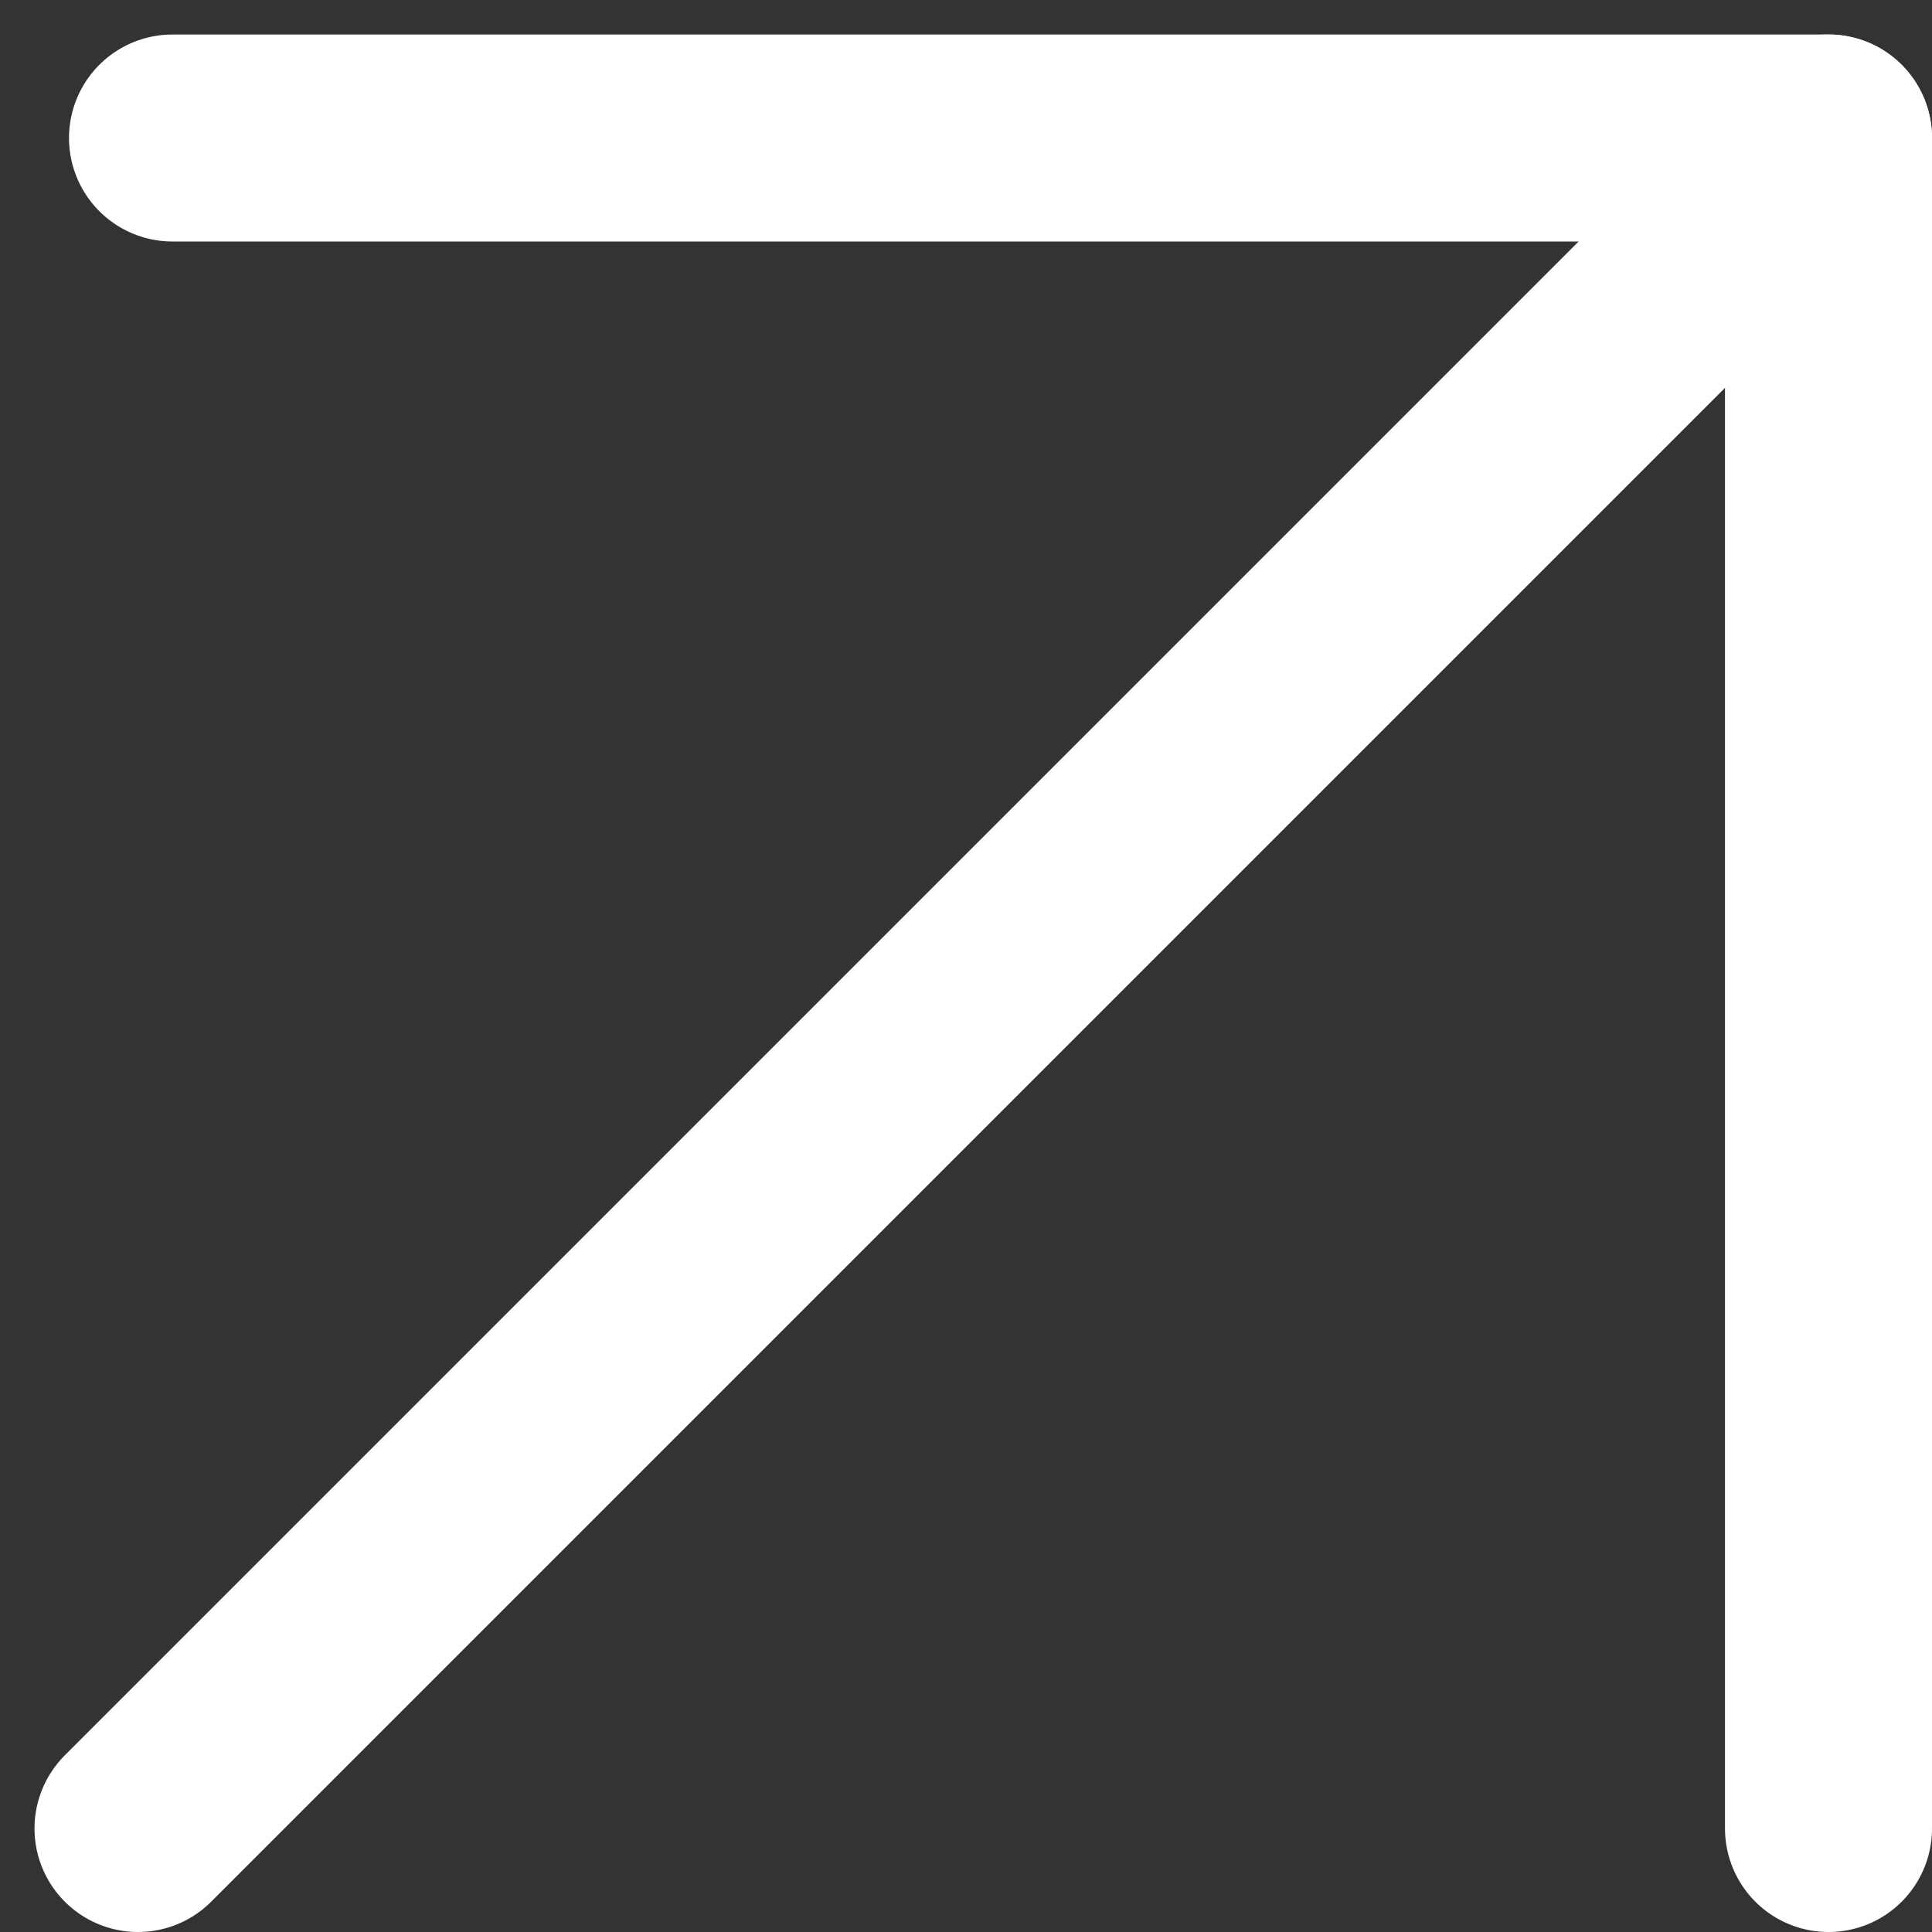
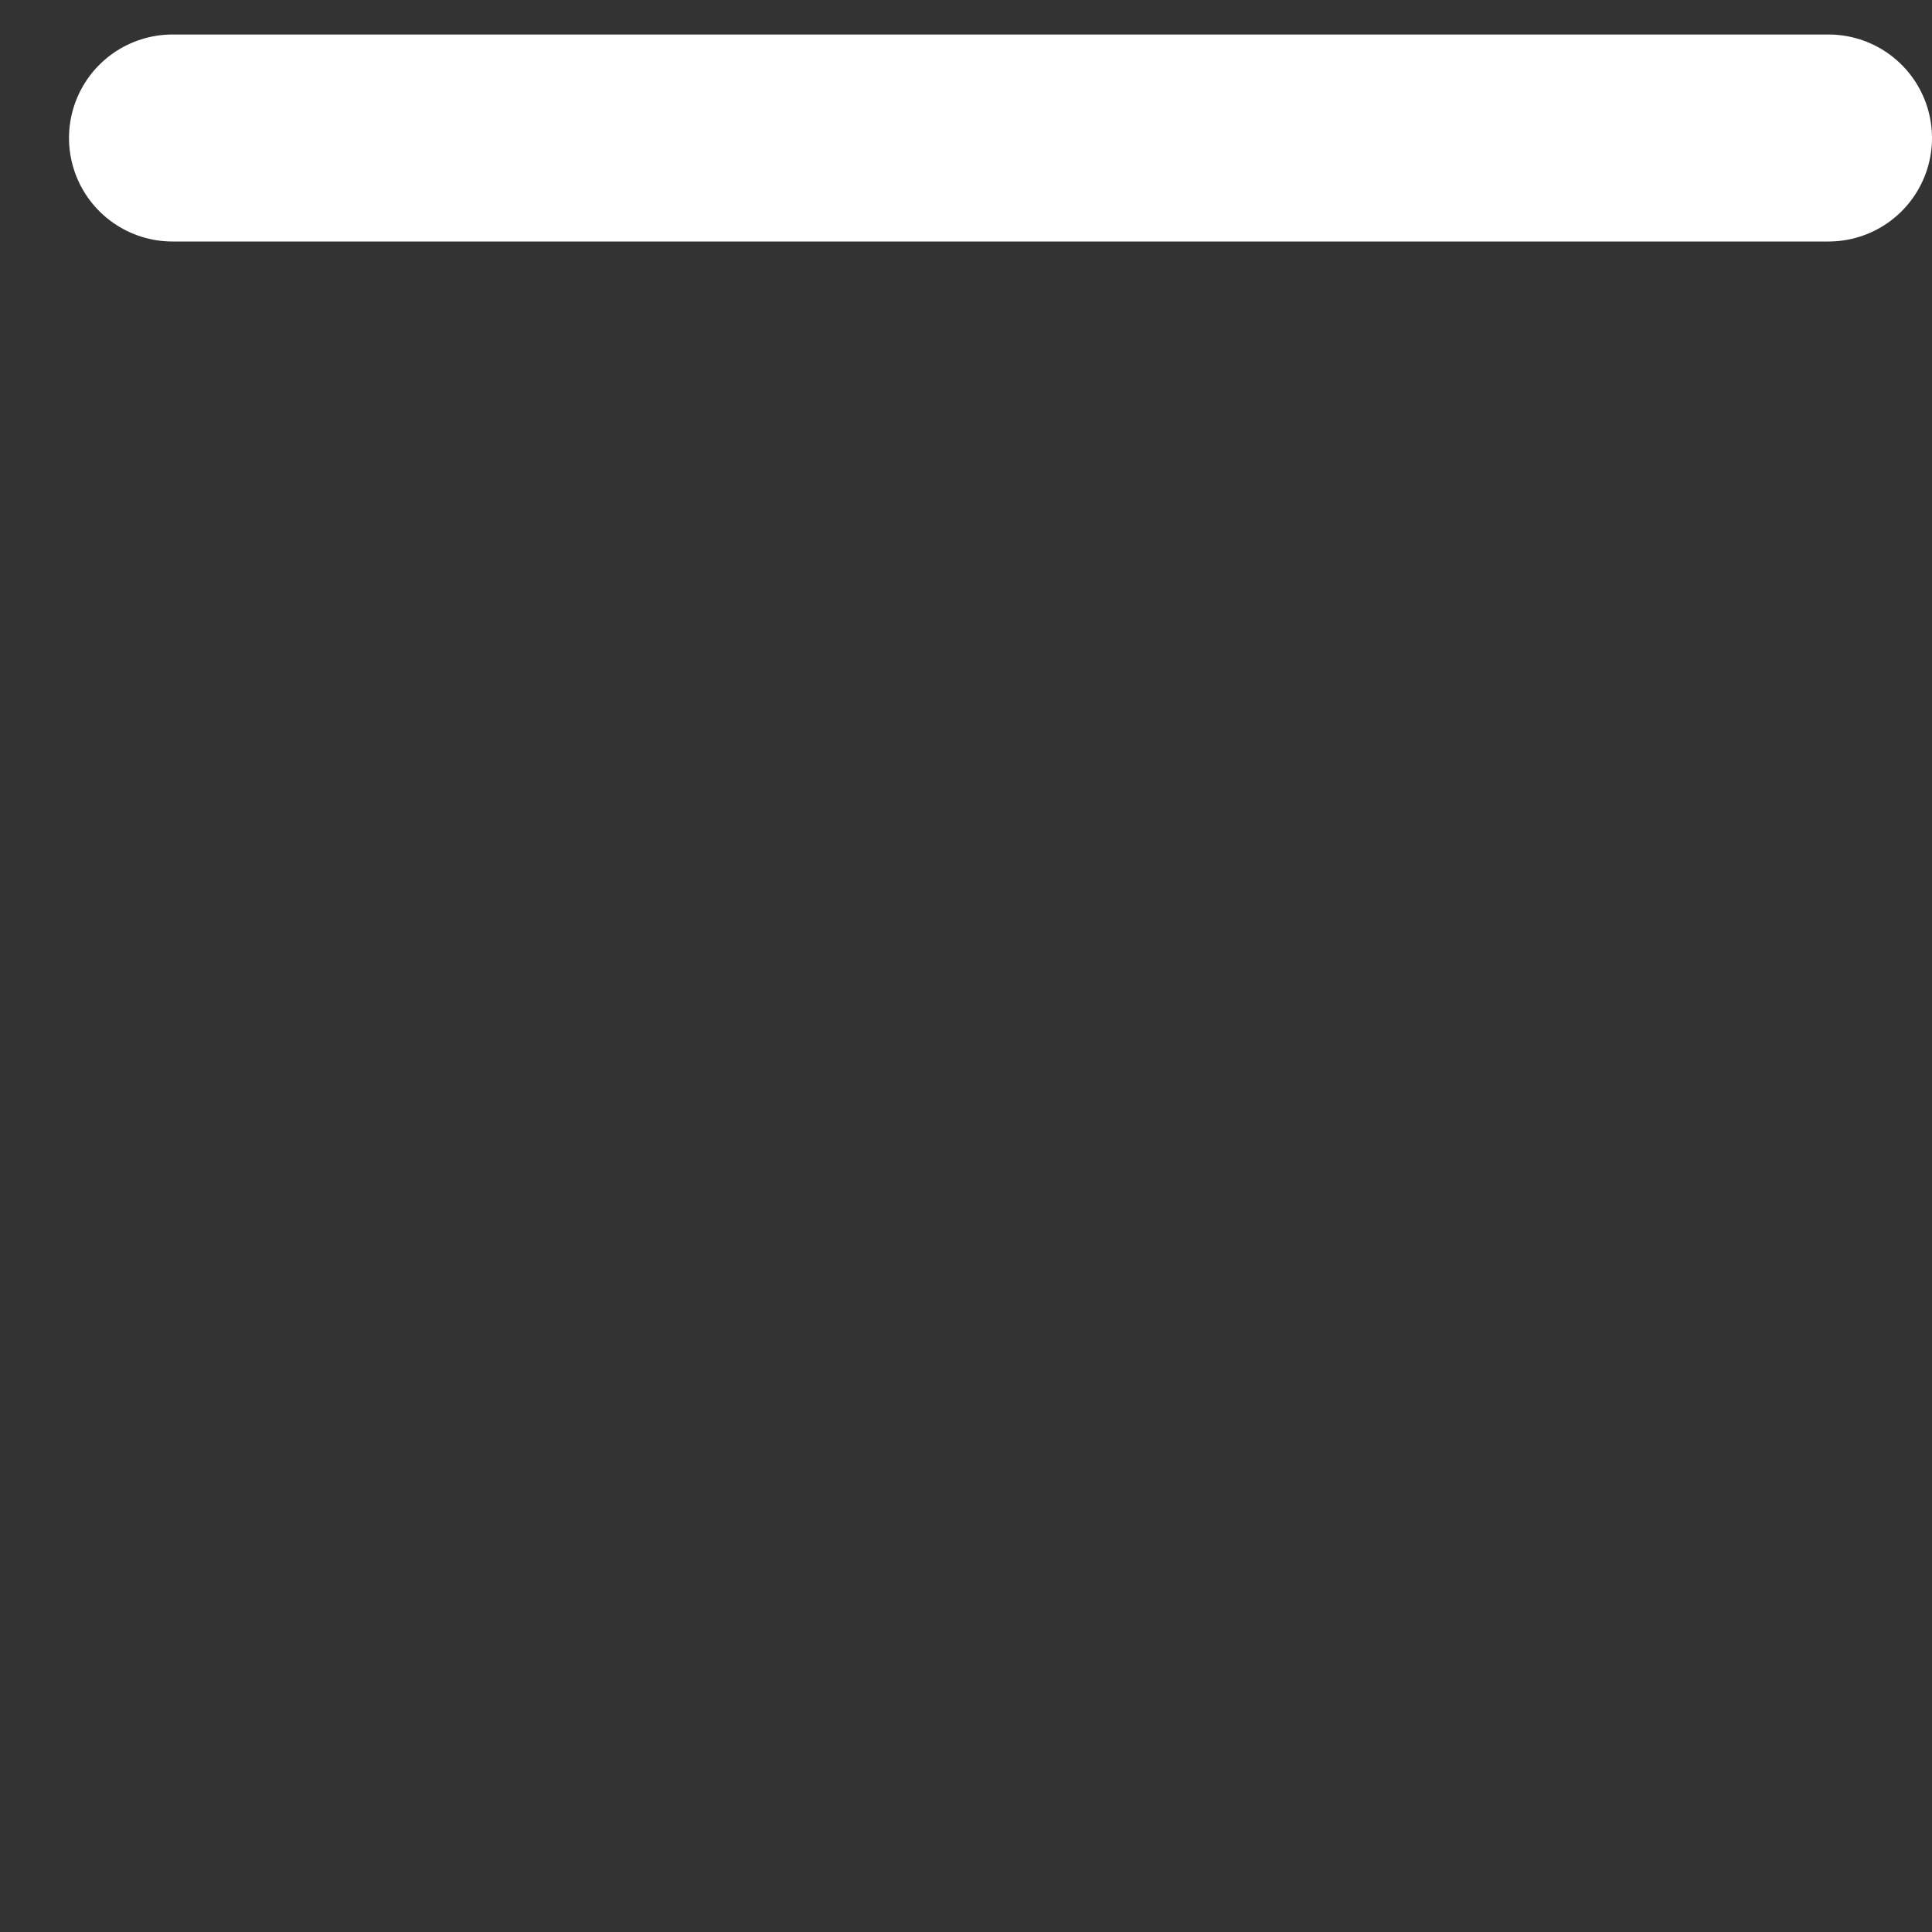
<svg xmlns="http://www.w3.org/2000/svg" width="28" height="28" viewBox="0 0 28 28" fill="none">
  <rect x="0" y="0" width="28" height="28" fill="#333333" stroke="none" />
-   <path d="M2 26.5L26.5 2L26.5 26.5" stroke="white" stroke-width="3" stroke-linecap="round" stroke-linejoin="round" />
  <path d="M2.5 2L26.5 2" stroke="white" stroke-width="3" stroke-linecap="round" stroke-linejoin="round" />
</svg>